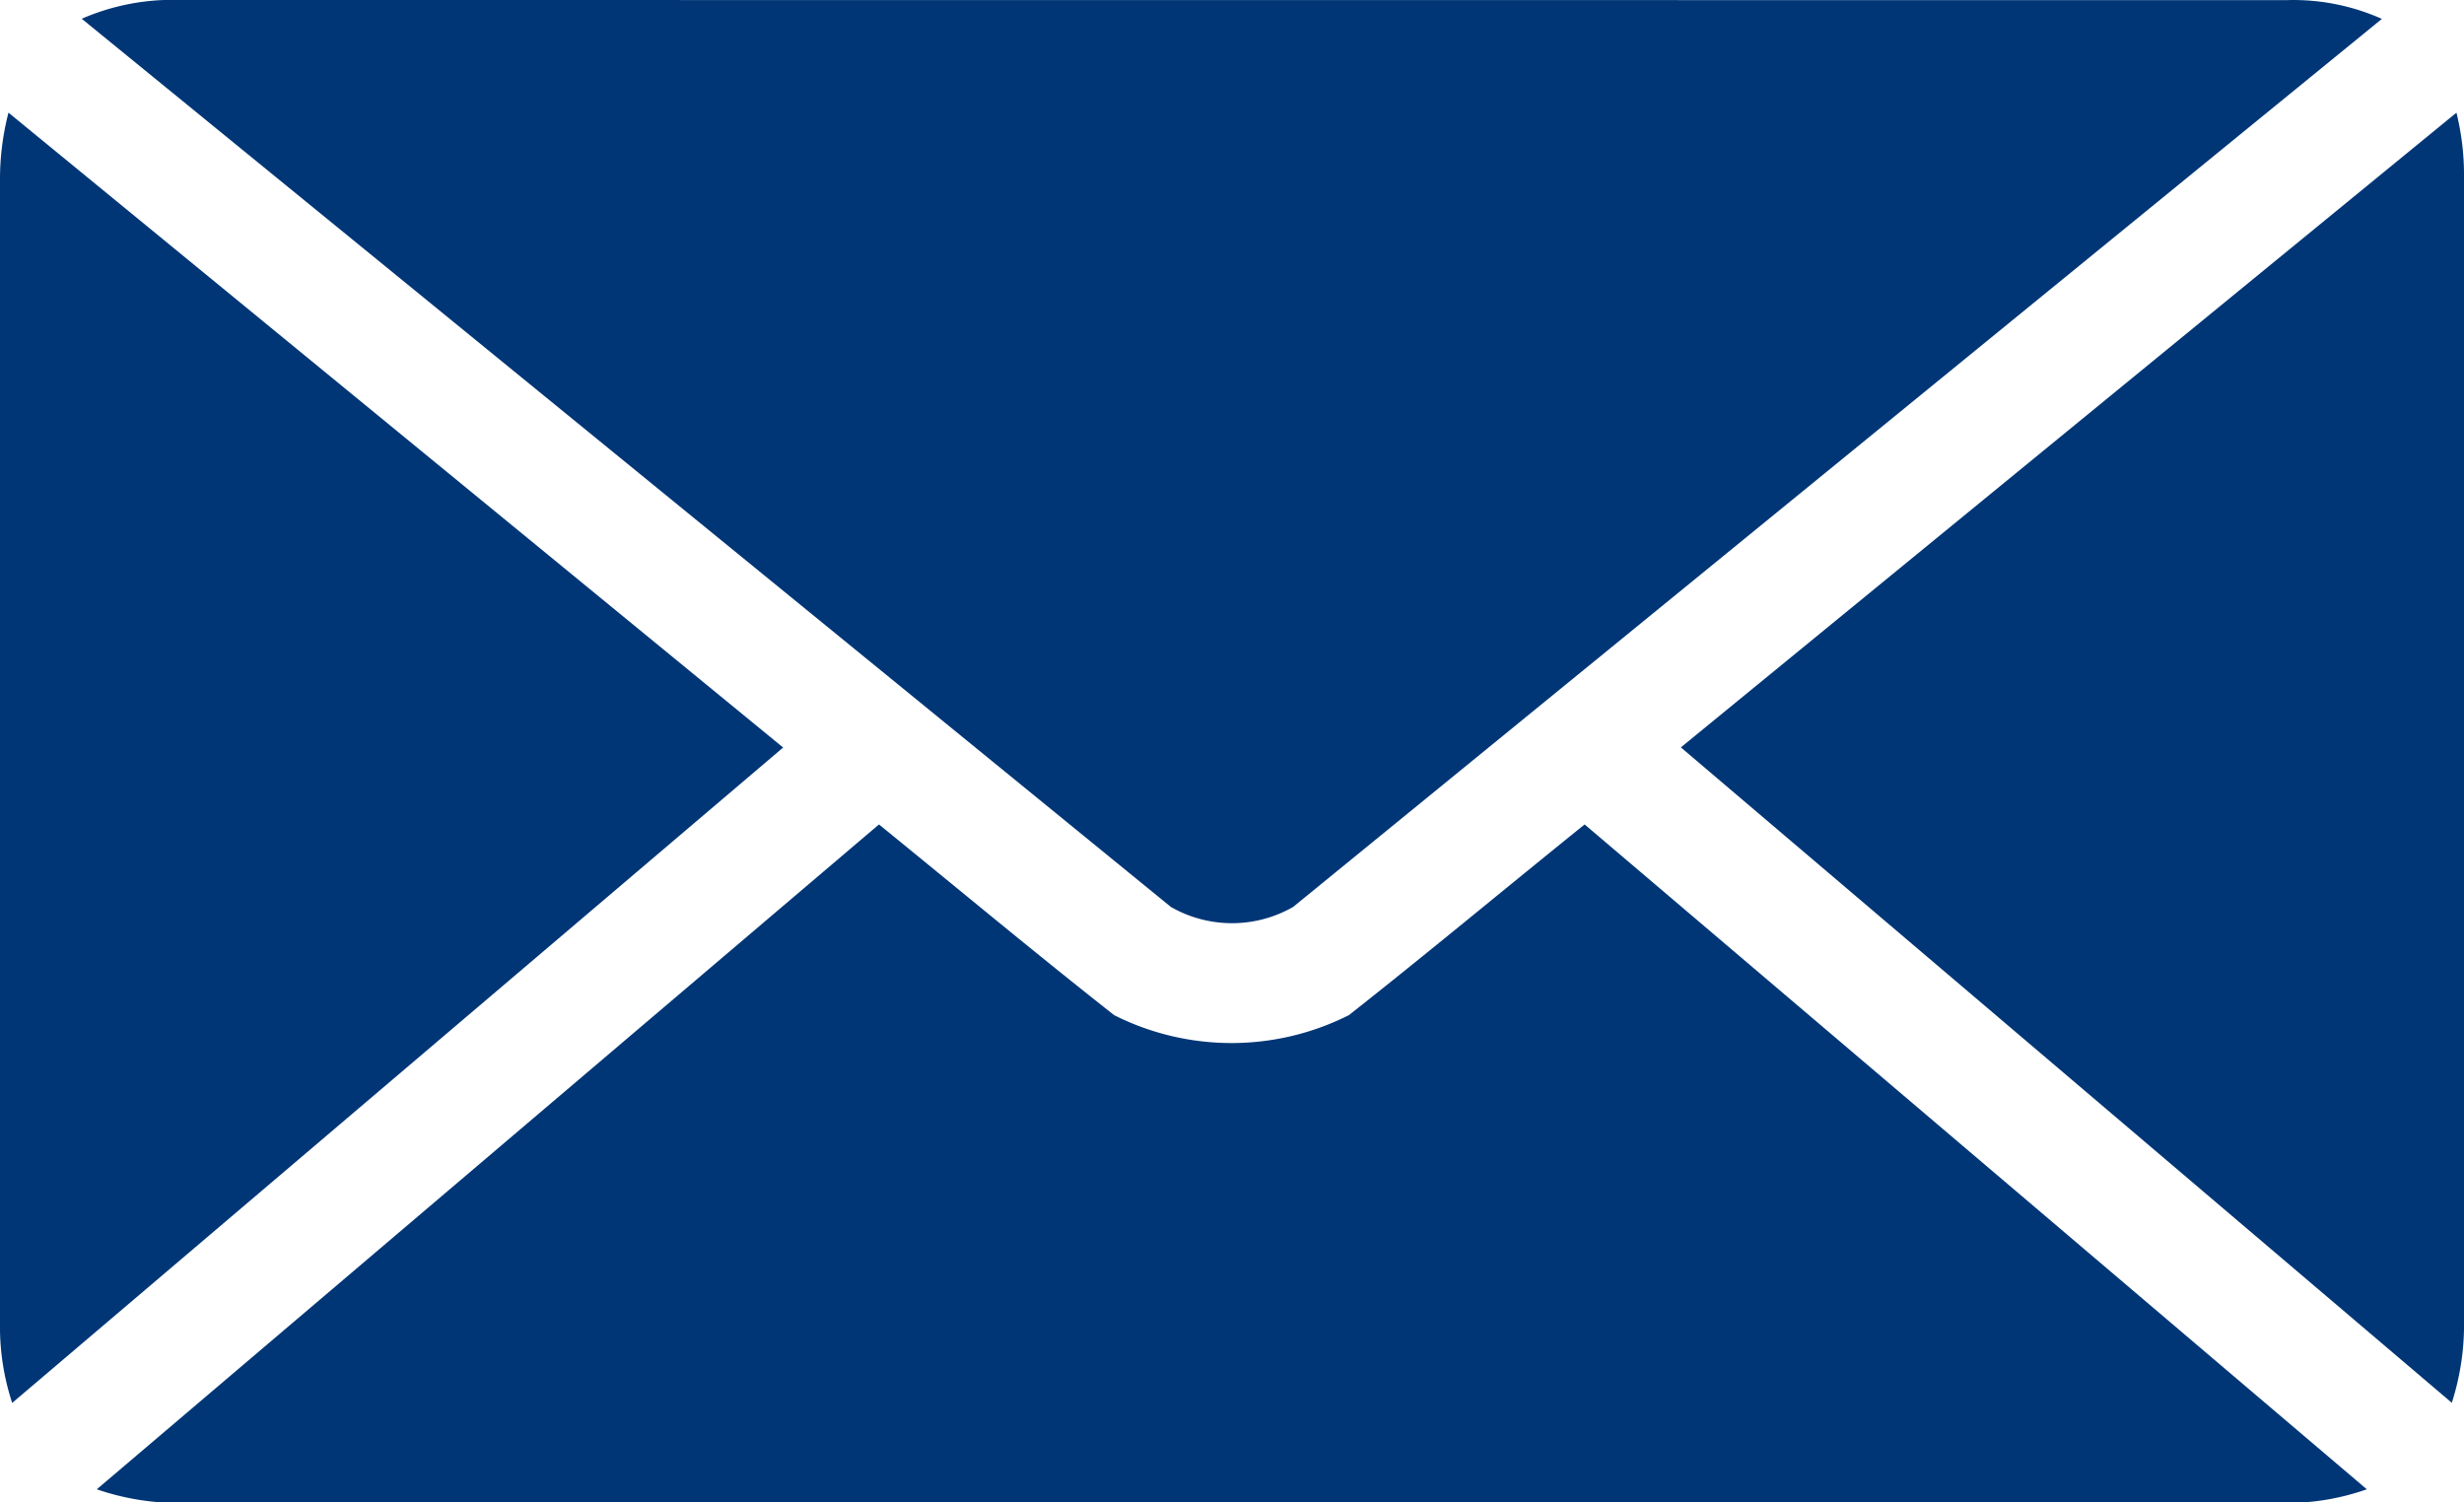
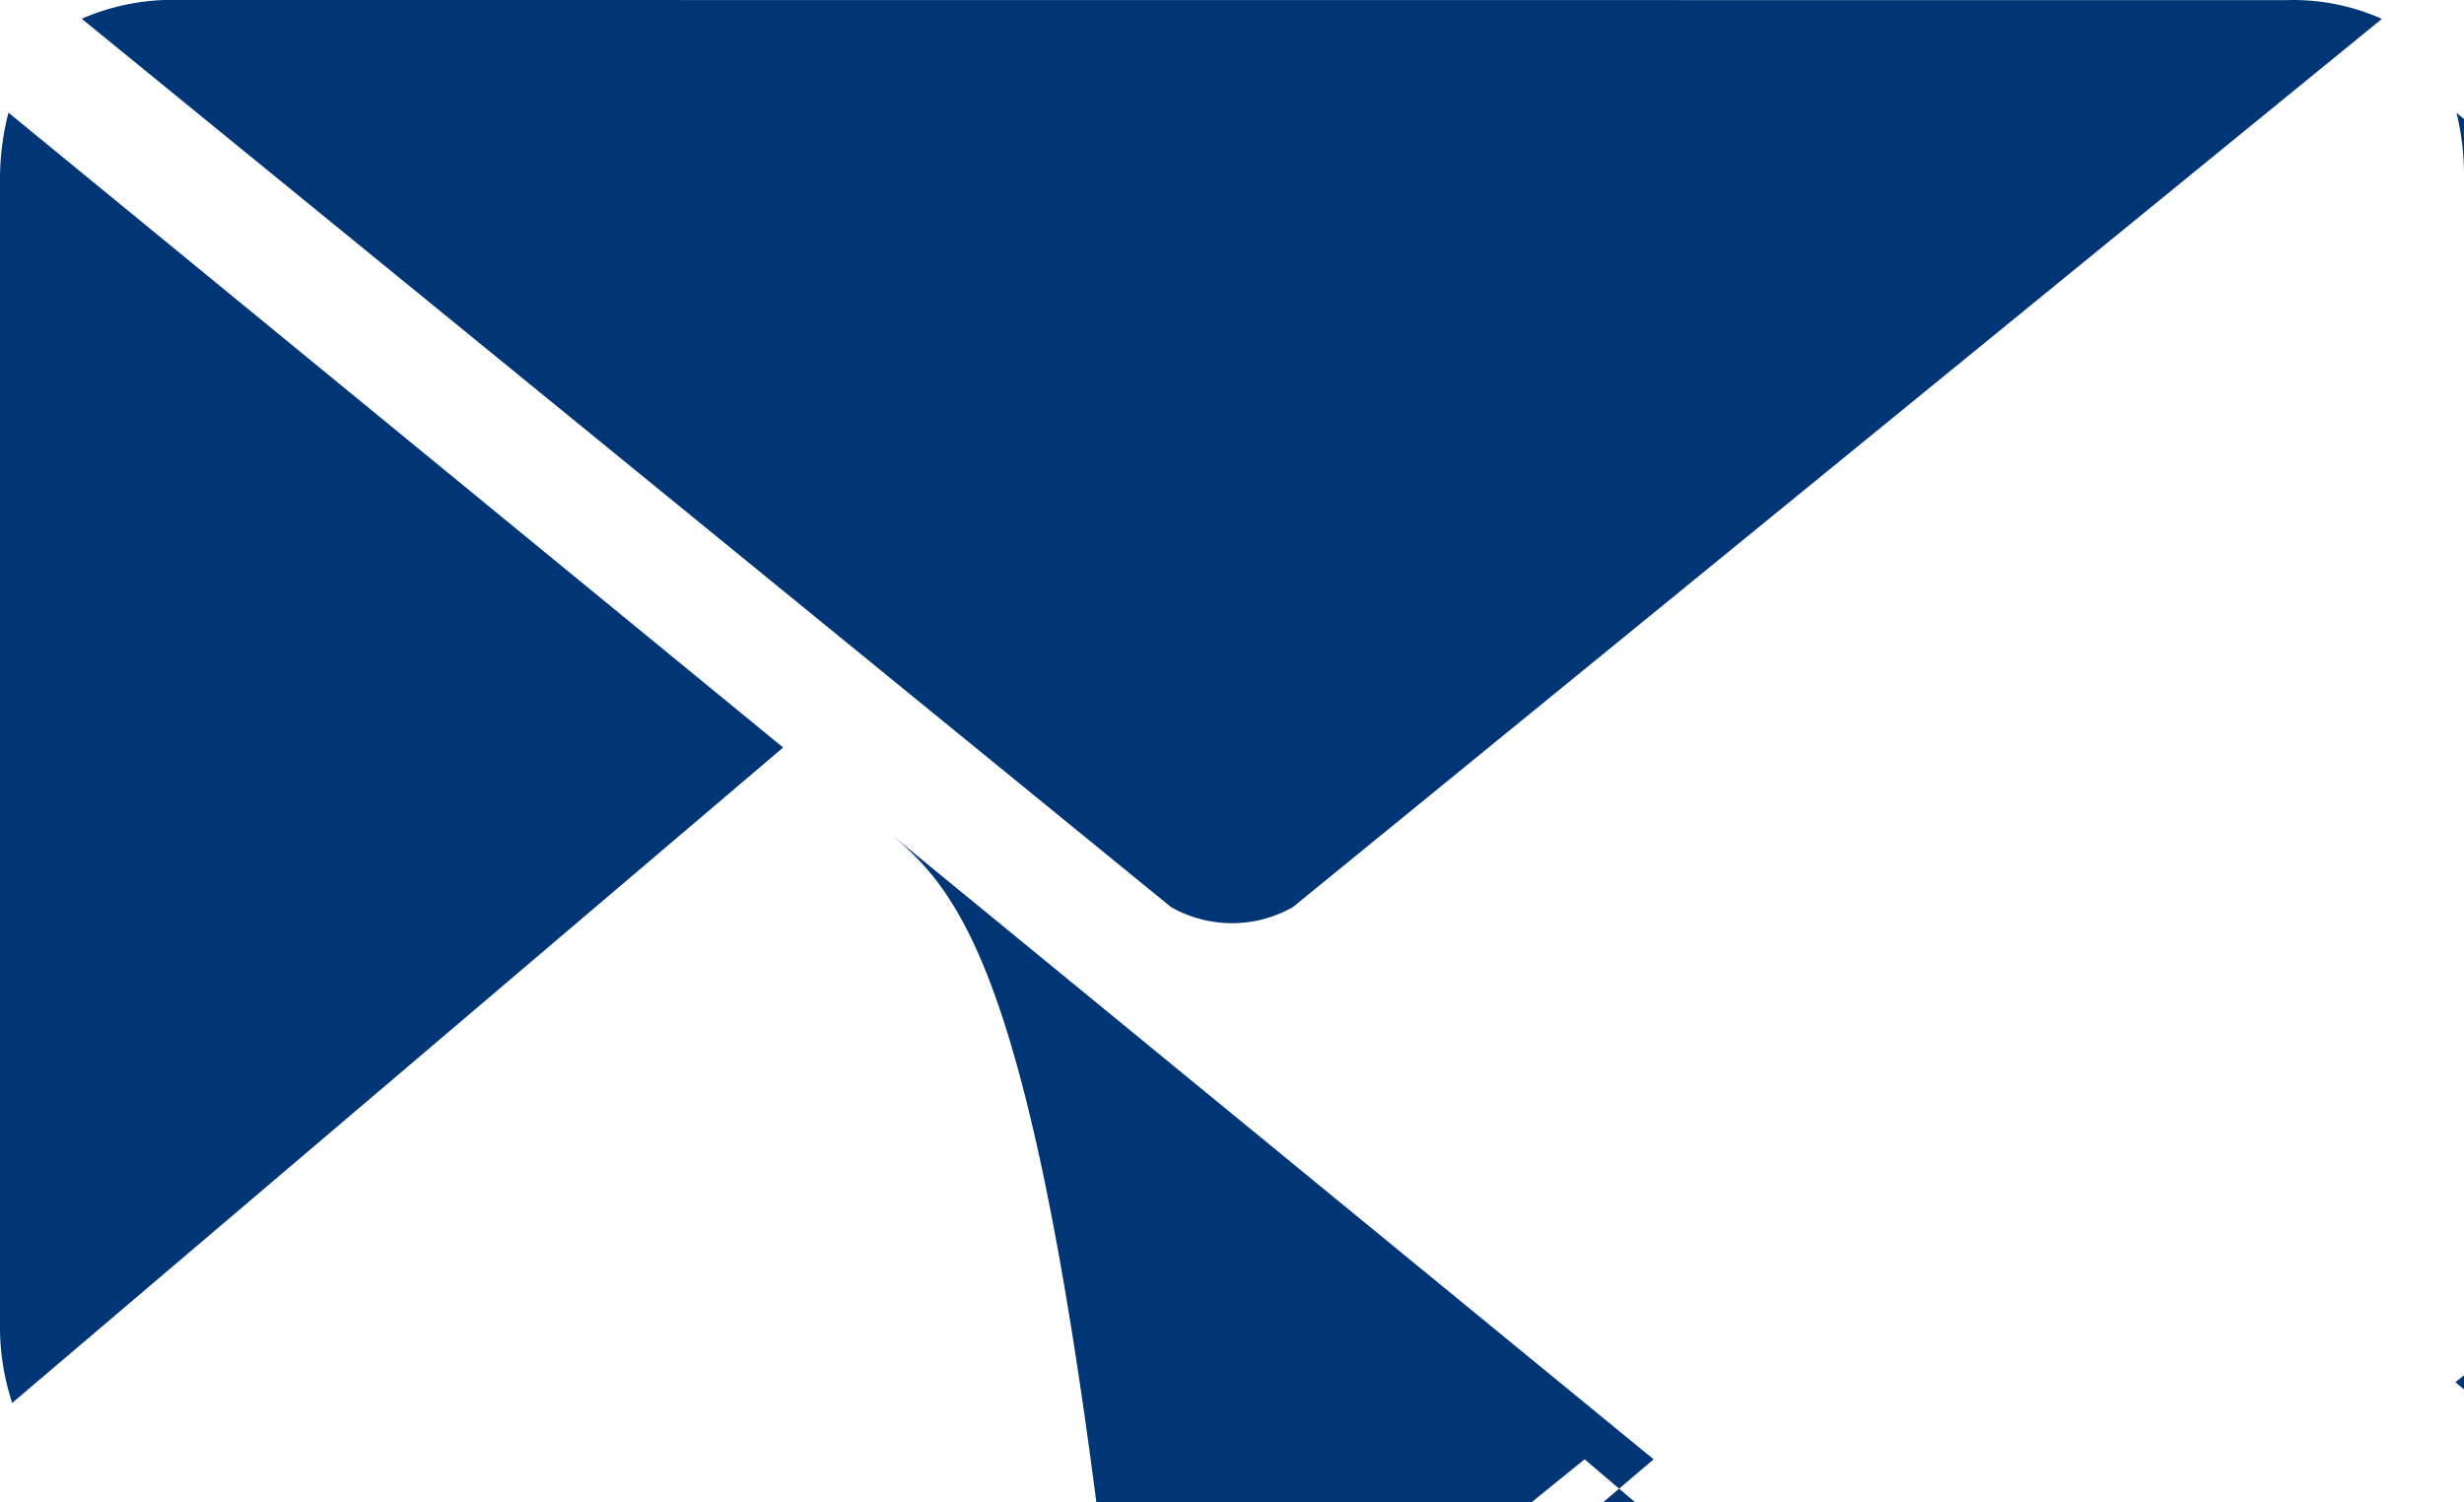
<svg xmlns="http://www.w3.org/2000/svg" width="18" height="10.976" viewBox="0 0 18 10.976">
  <g id="noun_Mail_1053113" transform="translate(-9 -25)">
    <g id="Groupe_192" data-name="Groupe 192" transform="translate(9 25)">
-       <path id="Tracé_14158" data-name="Tracé 14158" d="M10.324,977.362a1.663,1.663,0,0,0-.727.137l7.957,6.489a.9.9,0,0,0,.892,0L26.4,977.5a1.586,1.586,0,0,0-.7-.137Zm-1.262.823a1.933,1.933,0,0,0-.062.494v8.342a1.788,1.788,0,0,0,.089.59l5.632-4.788Zm17.883,0-5.666,4.637,5.632,4.788A1.875,1.875,0,0,0,27,987v-8.341A1.891,1.891,0,0,0,26.945,978.186Zm-11.524,5.2-5.714,4.857a1.844,1.844,0,0,0,.631.1H25.69a1.763,1.763,0,0,0,.6-.1l-5.714-4.857c-.571.46-1.152.944-1.722,1.393a1.905,1.905,0,0,1-1.715,0C16.568,984.329,15.992,983.849,15.421,983.385Z" transform="translate(-9 -977.362)" fill="#003676" />
+       <path id="Tracé_14158" data-name="Tracé 14158" d="M10.324,977.362a1.663,1.663,0,0,0-.727.137l7.957,6.489a.9.9,0,0,0,.892,0L26.4,977.5a1.586,1.586,0,0,0-.7-.137Zm-1.262.823a1.933,1.933,0,0,0-.062.494v8.342a1.788,1.788,0,0,0,.089.59l5.632-4.788m17.883,0-5.666,4.637,5.632,4.788A1.875,1.875,0,0,0,27,987v-8.341A1.891,1.891,0,0,0,26.945,978.186Zm-11.524,5.2-5.714,4.857a1.844,1.844,0,0,0,.631.1H25.69a1.763,1.763,0,0,0,.6-.1l-5.714-4.857c-.571.46-1.152.944-1.722,1.393a1.905,1.905,0,0,1-1.715,0C16.568,984.329,15.992,983.849,15.421,983.385Z" transform="translate(-9 -977.362)" fill="#003676" />
    </g>
  </g>
</svg>